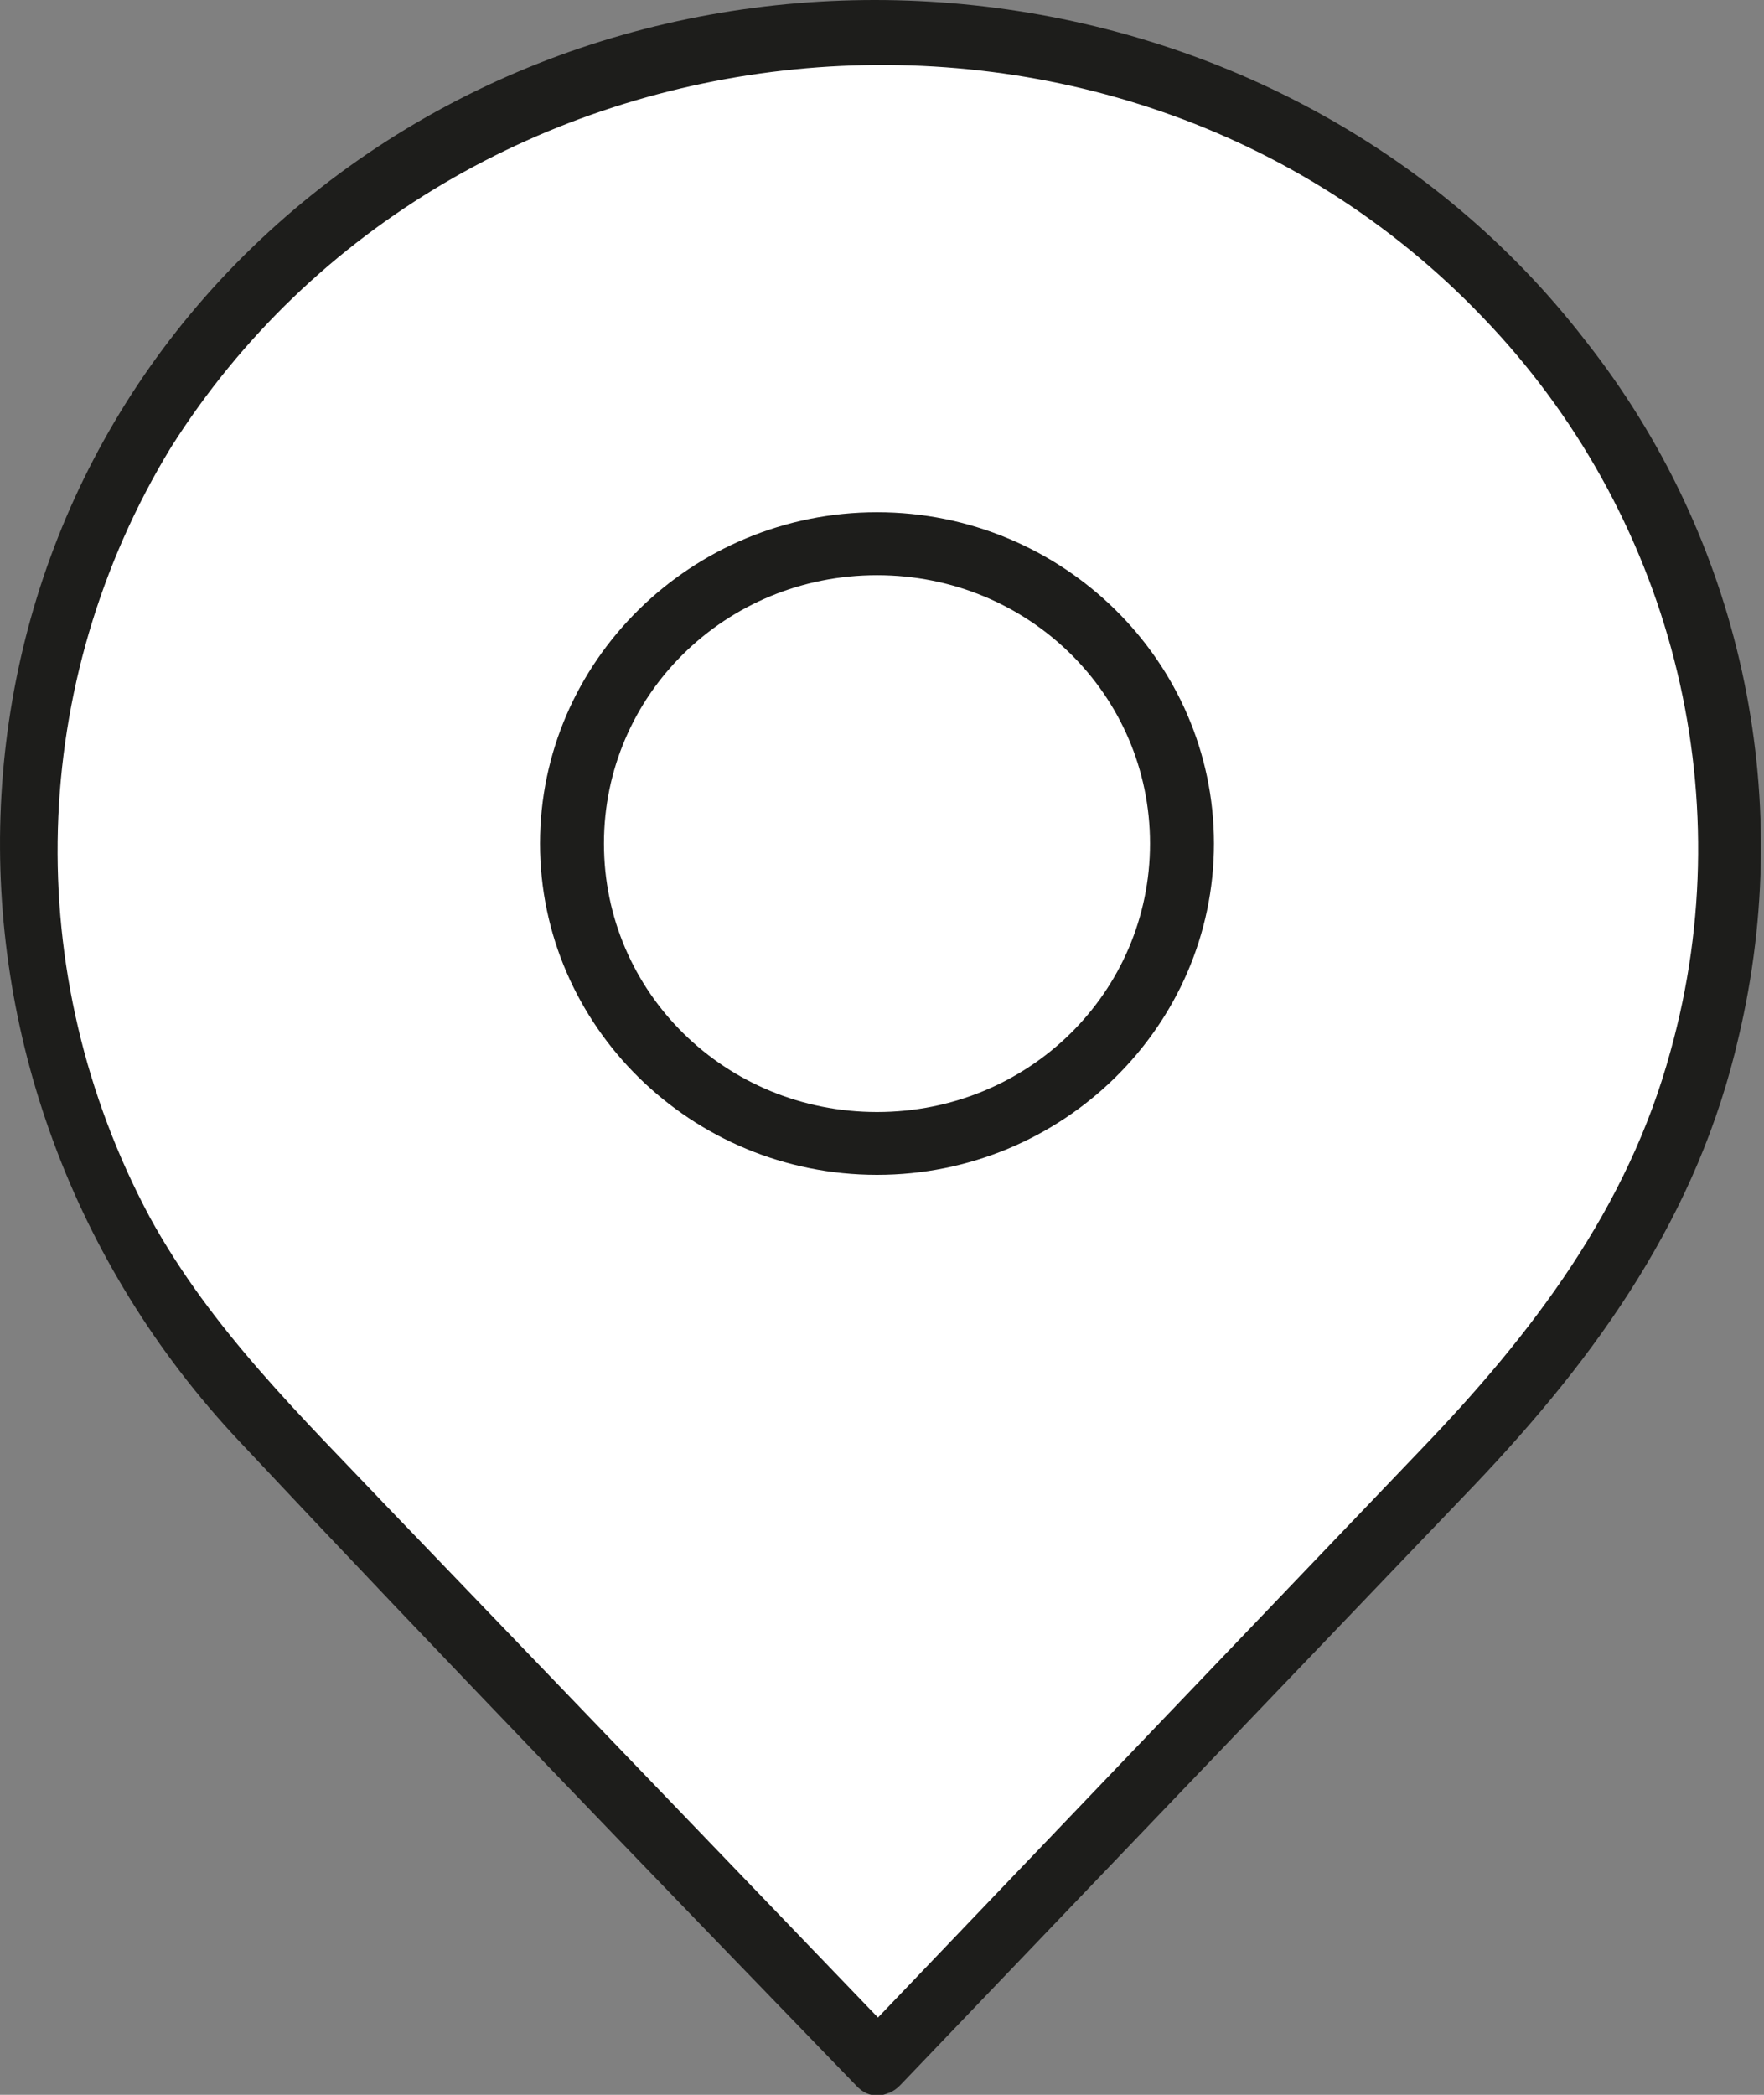
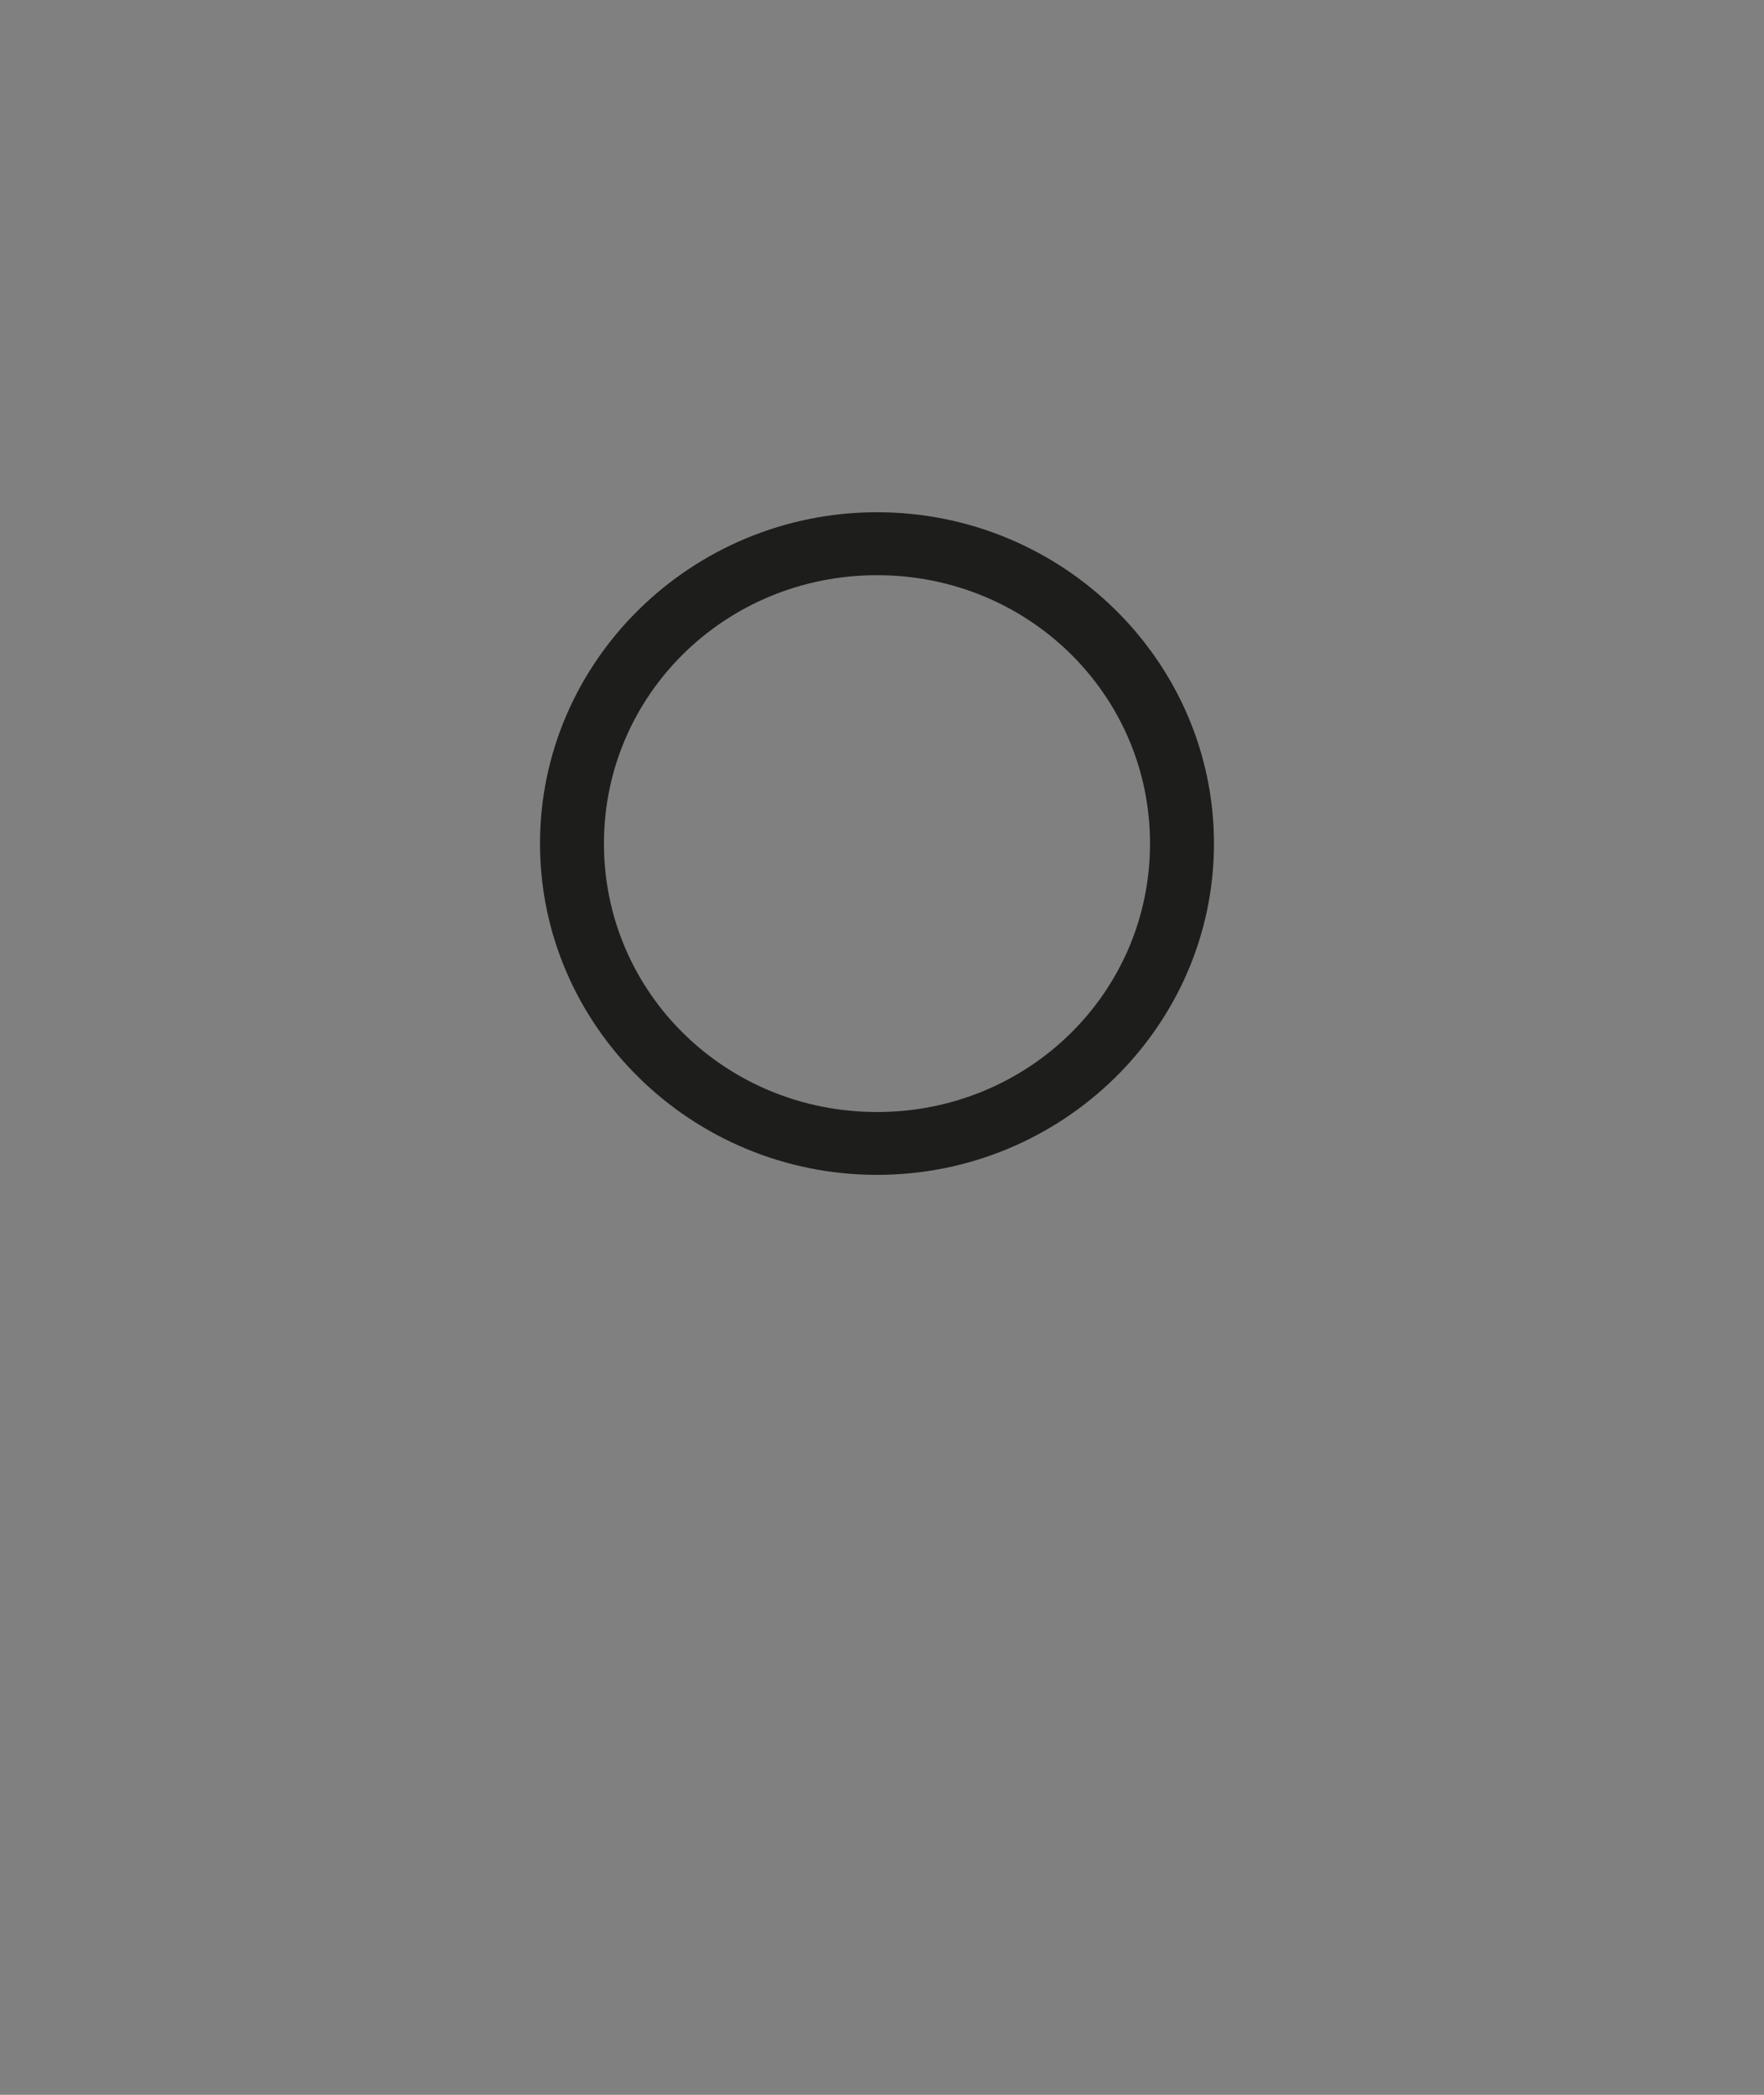
<svg xmlns="http://www.w3.org/2000/svg" width="16" height="19" viewBox="0 0 16 19" fill="none">
  <rect x="0" y="0" width="16" height="19" fill="#808080" stroke="none" />
-   <path d="M7.955 18.721L2.305 12.806C0.003 10.39 -0.481 6.739 1.299 3.905C2.712 1.622 5.246 0.234 7.955 0.253C10.663 0.234 13.198 1.622 14.61 3.905C16.39 6.72 15.906 10.39 13.604 12.806L7.955 18.721Z" fill="white" />
-   <path d="M8.167 18.511L3.543 13.699C2.75 12.863 1.918 12.064 1.357 11.037C0.177 8.83 0.254 6.187 1.551 4.057C4.124 -0.013 10.102 -0.622 13.449 2.878C15.152 4.646 15.809 7.176 15.152 9.534C14.765 10.961 13.894 12.102 12.888 13.148L7.761 18.511C7.51 18.777 7.916 19.177 8.167 18.911L13.372 13.471C14.494 12.292 15.403 11.018 15.771 9.401C16.293 7.195 15.79 4.875 14.378 3.087C11.63 -0.47 6.233 -1.04 2.75 1.831C-0.732 4.703 -0.887 9.819 2.17 13.072C4.008 15.031 5.884 16.971 7.761 18.911C8.013 19.196 8.419 18.777 8.167 18.511Z" fill="#1D1D1B" />
-   <path d="M7.955 10.371C9.482 10.371 10.721 9.153 10.721 7.651C10.721 6.149 9.482 4.932 7.955 4.932C6.427 4.932 5.188 6.149 5.188 7.651C5.188 9.153 6.427 10.371 7.955 10.371Z" fill="white" />
  <path d="M7.955 10.656C6.271 10.656 4.898 9.306 4.898 7.651C4.898 5.997 6.271 4.646 7.955 4.646C9.638 4.646 11.011 5.997 11.011 7.651C11.011 9.306 9.638 10.656 7.955 10.656ZM7.955 5.217C6.581 5.217 5.478 6.301 5.478 7.651C5.478 9.002 6.581 10.086 7.955 10.086C9.328 10.086 10.431 9.002 10.431 7.651C10.431 6.301 9.328 5.217 7.955 5.217Z" fill="#1D1D1B" />
</svg>